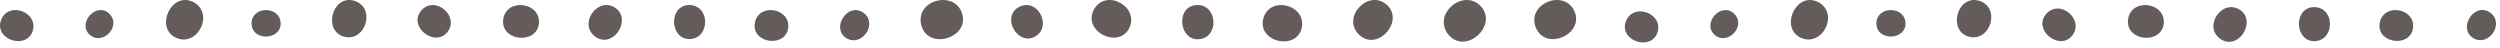
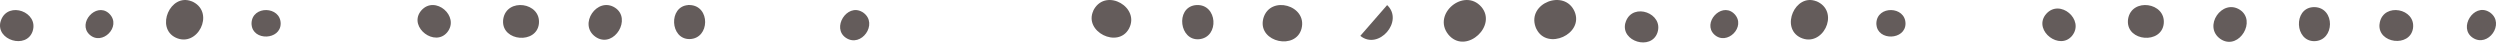
<svg xmlns="http://www.w3.org/2000/svg" width="420" height="8" viewBox="0 0 420 8" fill="none">
  <path d="M18.227 2.179C16.093 0.409 13.013 3.873 15.016 5.792C17.141 7.785 20.464 4.472 18.405 2.347L18.227 2.179Z" fill="#645C5B" />
  <path d="M291.199 2.179C289.065 0.409 285.986 3.873 287.989 5.792C290.114 7.785 293.437 4.472 291.377 2.347L291.199 2.179Z" fill="#645C5B" />
  <path d="M0.088 3.631C-0.735 6.758 4.441 8.311 5.48 5.251C6.547 2.021 1.408 0.14 0.182 3.36L0.098 3.631H0.088Z" fill="#645C5B" />
  <path d="M273.061 3.852C272.237 6.978 277.414 8.532 278.453 5.471C279.52 2.242 274.381 0.36 273.155 3.58L273.07 3.852H273.061Z" fill="#645C5B" />
-   <path d="M59.308 0.074C55.798 -0.721 54.272 5.101 57.717 6.14C61.349 7.198 63.24 1.404 59.617 0.159L59.308 0.074Z" fill="#645C5B" />
-   <path d="M332.281 0.074C328.771 -0.721 327.245 5.101 330.689 6.14C334.321 7.198 336.212 1.404 332.59 0.159L332.281 0.074Z" fill="#645C5B" />
  <path d="M115.579 0.855C112.303 1.107 112.556 6.593 115.842 6.565C119.296 6.499 119.371 0.948 115.87 0.845H115.579V0.855Z" fill="#645C5B" />
  <path d="M388.552 1.204C385.276 1.456 385.529 6.942 388.814 6.914C392.268 6.848 392.343 1.297 388.842 1.194H388.552V1.204Z" fill="#645C5B" />
  <path d="M212.179 3.364C211.486 7.118 217.72 8.466 218.665 4.778C219.63 0.884 213.414 -0.857 212.253 3.037L212.179 3.364Z" fill="#645C5B" />
-   <path d="M228.536 6.022C231.588 8.512 235.913 3.551 233.039 0.855C229.997 -1.953 225.326 2.802 228.274 5.788L228.536 6.022Z" fill="#645C5B" />
+   <path d="M228.536 6.022C231.588 8.512 235.913 3.551 233.039 0.855L228.536 6.022Z" fill="#645C5B" />
  <path d="M243.559 6.066C246.489 9.015 251.572 4.288 248.857 1.143C245.974 -2.134 240.545 2.331 243.316 5.795L243.559 6.066Z" fill="#645C5B" />
-   <path d="M126.782 4.08C126.482 7.319 131.883 7.993 132.407 4.782C132.922 1.403 127.512 0.392 126.828 3.79L126.791 4.071L126.782 4.08Z" fill="#645C5B" />
  <path d="M399.754 4.08C399.455 7.319 404.856 7.993 405.38 4.782C405.895 1.403 400.484 0.392 399.801 3.79L399.764 4.071L399.754 4.08Z" fill="#645C5B" />
  <path d="M258.134 4.889C259.932 8.512 266.091 5.713 264.546 1.978C262.889 -1.944 256.496 0.518 257.985 4.562L258.125 4.889H258.134Z" fill="#645C5B" />
-   <path d="M171.034 1.262C168.263 2.956 170.949 7.683 173.832 6.176C176.846 4.566 174.413 -0.367 171.286 1.122L171.034 1.262Z" fill="#645C5B" />
  <path d="M200.73 0.878C197.463 1.402 198.165 6.887 201.46 6.588C204.914 6.242 204.54 0.663 201.02 0.85L200.73 0.878Z" fill="#645C5B" />
-   <path d="M154.857 4.508C156.205 8.383 162.748 6.343 161.671 2.393C160.501 -1.754 153.771 -0.088 154.754 4.162L154.857 4.508Z" fill="#645C5B" />
  <path d="M144.836 2.001C142.281 0.522 139.669 4.707 142.112 6.354C144.696 8.076 147.588 4.005 145.061 2.142L144.846 2.001H144.836Z" fill="#645C5B" />
  <path d="M418.133 1.983C415.578 0.504 412.966 4.688 415.409 6.336C417.993 8.058 420.885 3.986 418.358 2.123L418.142 1.983H418.133Z" fill="#645C5B" />
  <path d="M183.671 1.822C182.061 5.322 187.818 8.196 189.662 4.817C191.572 1.251 185.927 -2.007 183.821 1.513L183.662 1.812L183.671 1.822Z" fill="#645C5B" />
  <path d="M100.296 6.345C103.254 7.983 106.156 3.134 103.32 1.29C100.324 -0.619 97.095 4.108 100.043 6.186L100.296 6.345Z" fill="#645C5B" />
  <path d="M373.269 6.694C376.227 8.332 379.129 3.483 376.292 1.639C373.297 -0.27 370.068 4.457 373.016 6.535L373.269 6.694Z" fill="#645C5B" />
  <path d="M84.515 3.512C84.356 6.975 90.131 7.434 90.534 3.999C90.927 0.376 85.114 -0.438 84.543 3.212L84.515 3.521V3.512Z" fill="#645C5B" />
  <path d="M357.488 3.512C357.328 6.975 363.104 7.434 363.506 3.999C363.9 0.376 358.087 -0.438 357.516 3.212L357.488 3.521V3.512Z" fill="#645C5B" />
  <path d="M70.605 1.977C68.724 4.644 73.077 7.939 75.145 5.412C77.289 2.735 73.086 -0.86 70.783 1.752L70.605 1.977Z" fill="#645C5B" />
  <path d="M343.578 2.564C341.697 5.232 346.049 8.527 348.118 6C350.262 3.323 346.059 -0.272 343.756 2.34L343.578 2.564Z" fill="#645C5B" />
  <path d="M42.267 4.118C42.454 6.916 47.144 6.757 47.153 3.958C47.135 1.01 42.38 0.888 42.258 3.874V4.118H42.267Z" fill="#645C5B" />
  <path d="M315.24 4.118C315.427 6.916 320.117 6.757 320.126 3.958C320.107 1.01 315.352 0.888 315.23 3.874V4.118H315.24Z" fill="#645C5B" />
  <path d="M32.178 0.215C28.622 -1.189 26.075 4.689 29.529 6.327C33.18 8.031 36.1 2.246 32.487 0.346L32.178 0.205V0.215Z" fill="#645C5B" />
  <path d="M305.151 0.215C301.594 -1.189 299.048 4.689 302.502 6.327C306.153 8.031 309.073 2.246 305.46 0.346L305.151 0.205V0.215Z" fill="#645C5B" />
</svg>